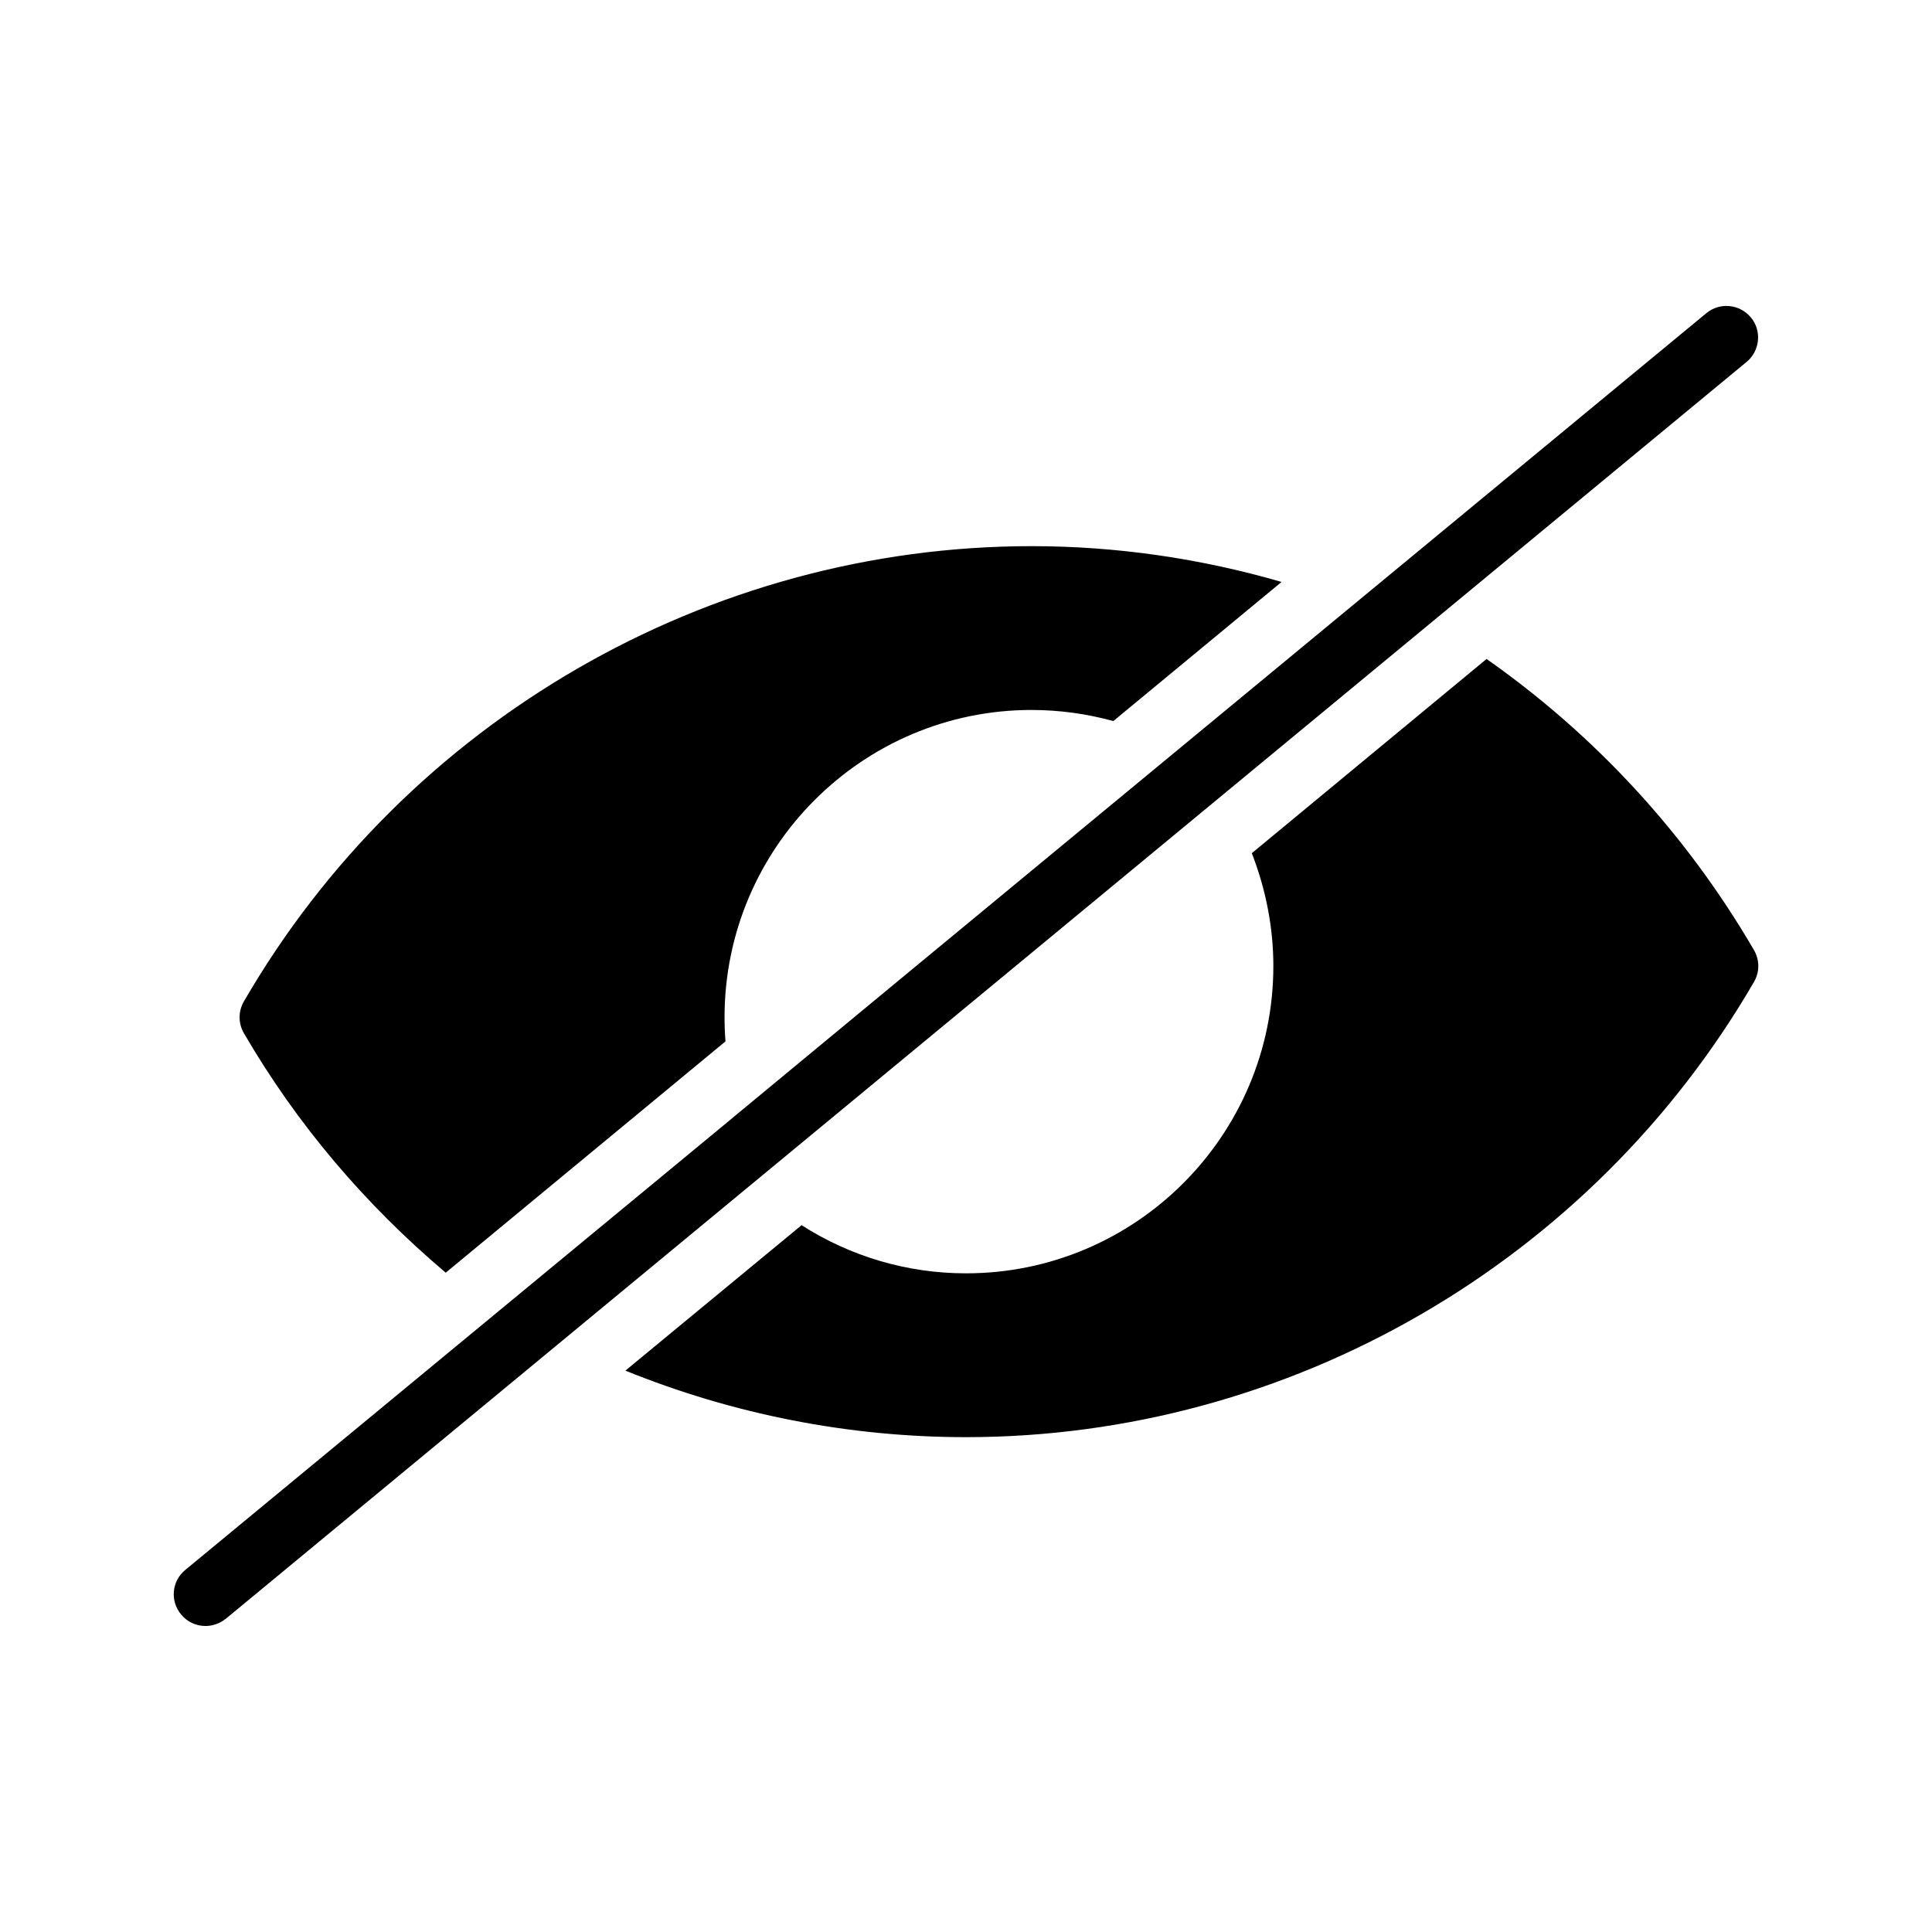
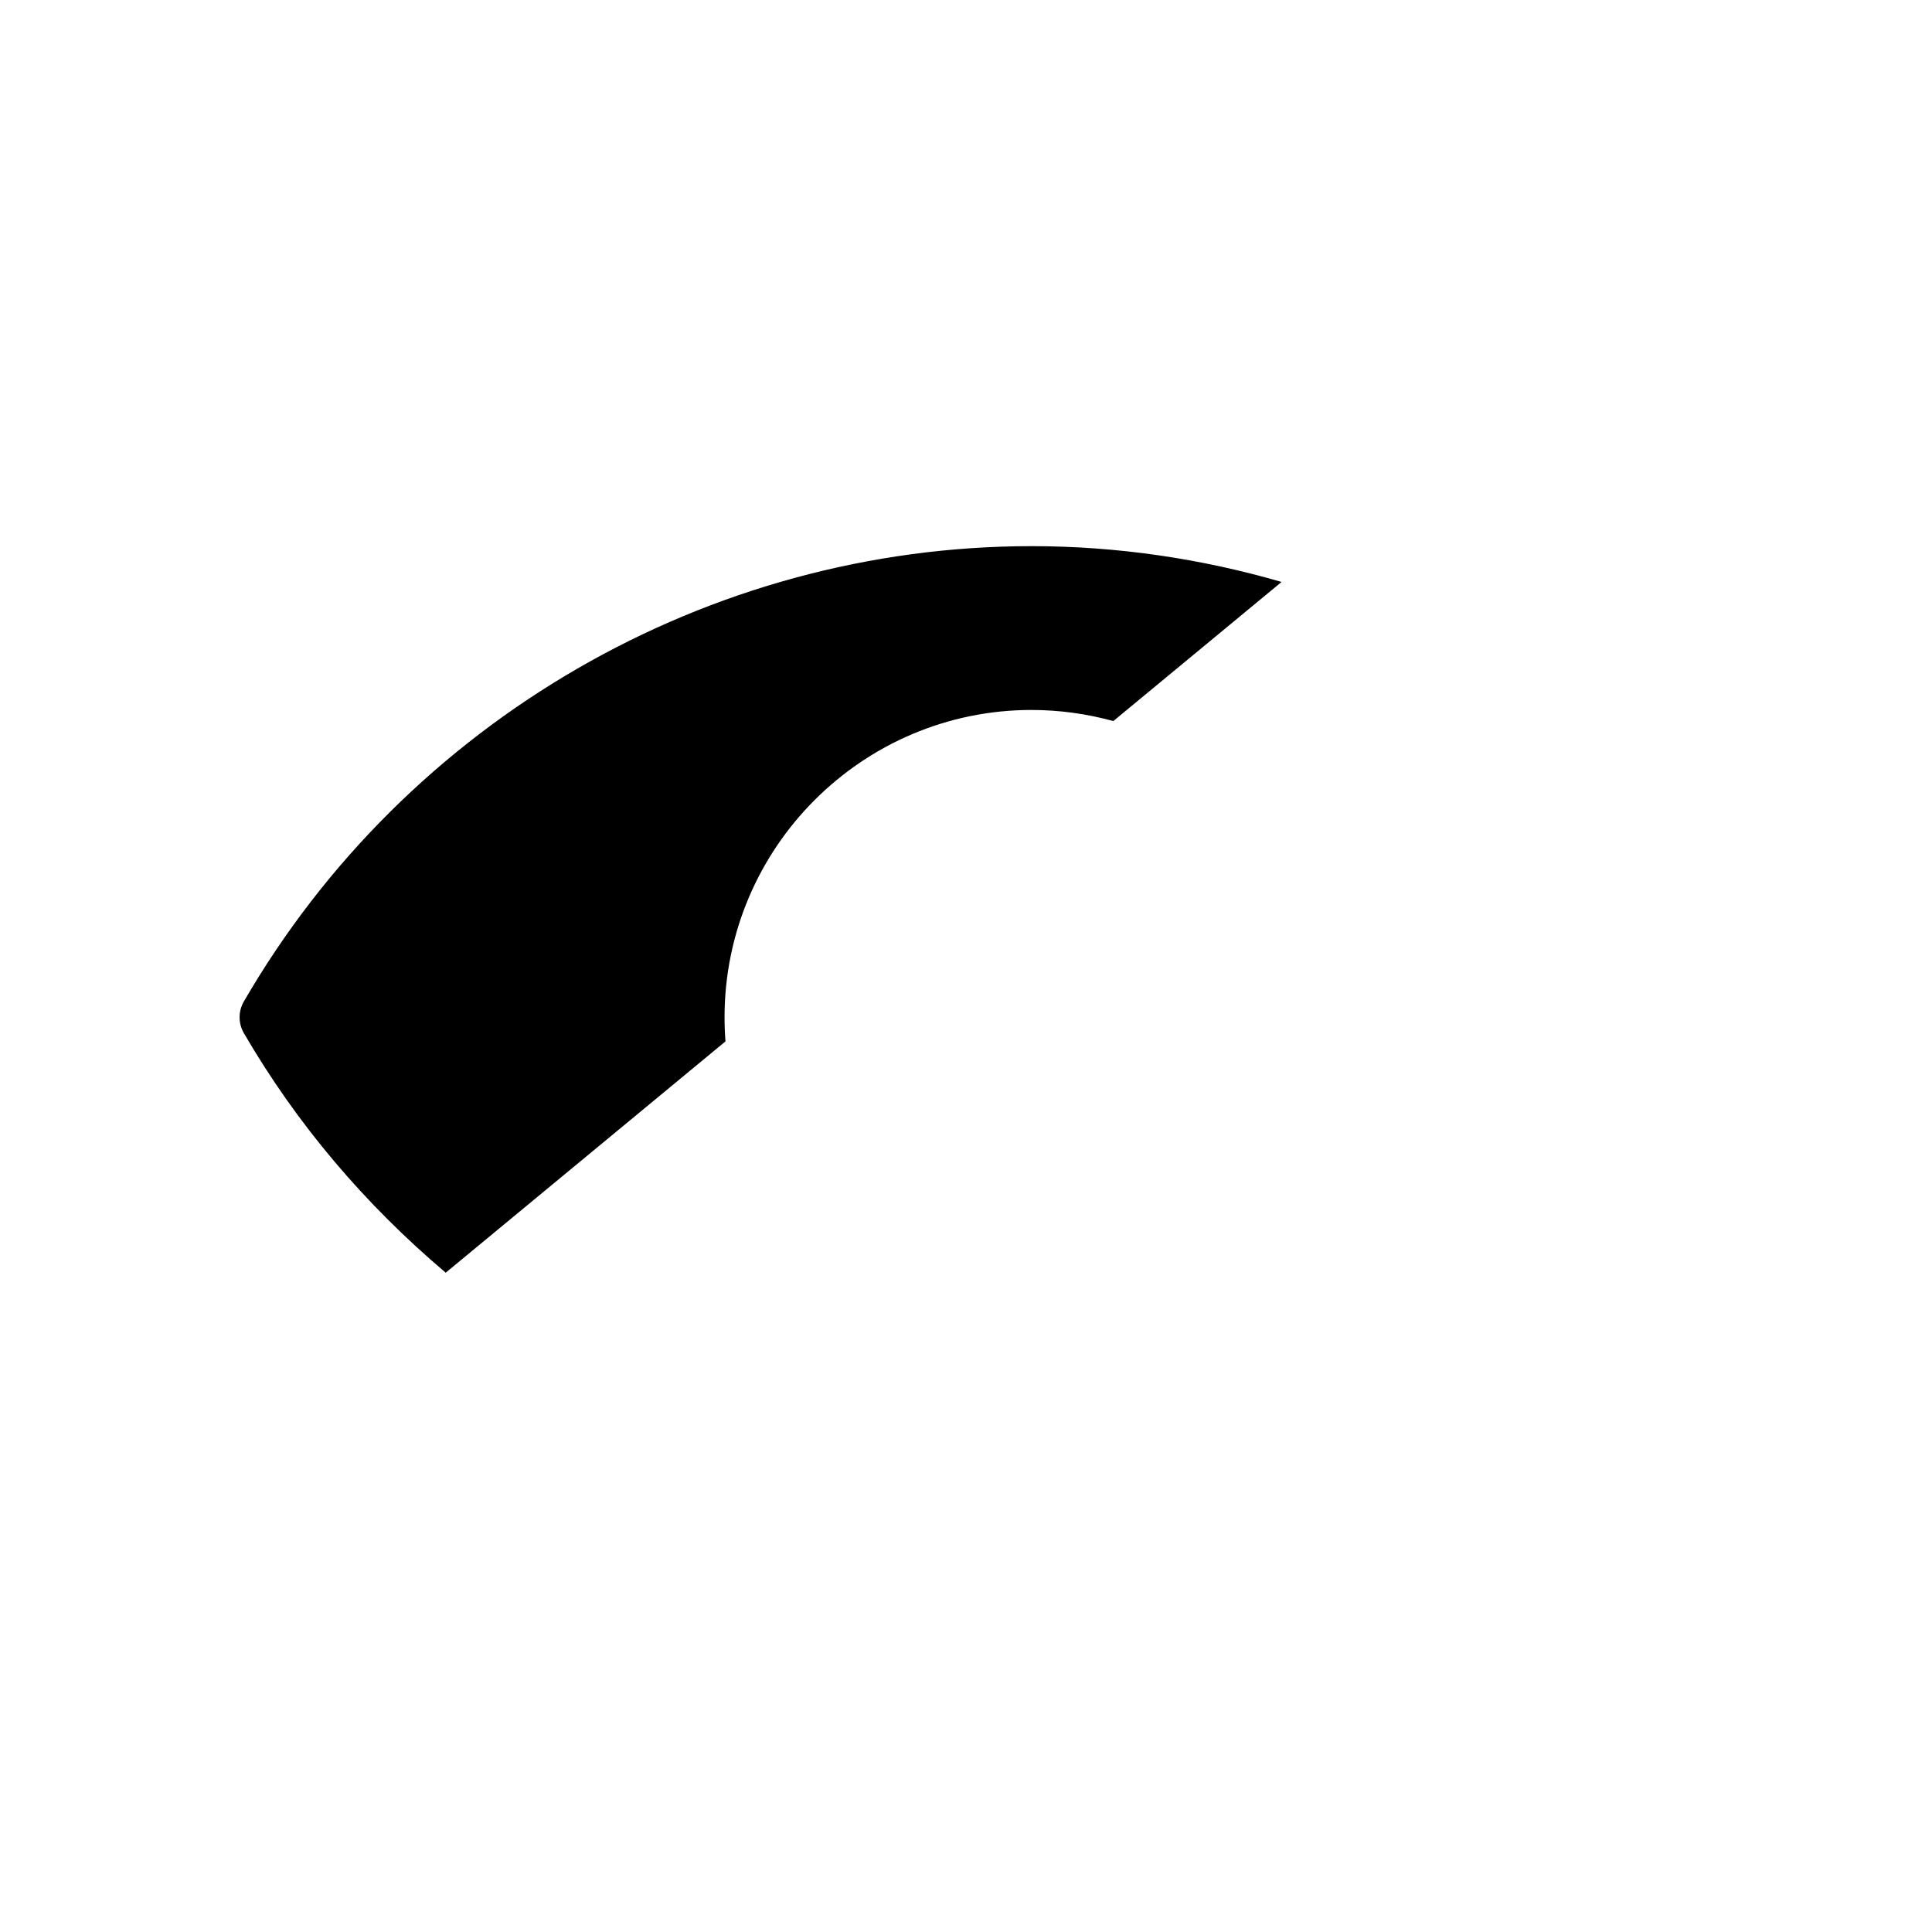
<svg xmlns="http://www.w3.org/2000/svg" fill="#000000" width="800px" height="800px" version="1.1" viewBox="144 144 512 512">
  <g>
-     <path d="m537.96 318.63-62.219 51.473c3.695 9.488 5.711 19.648 5.711 29.895 0 44.922-36.527 81.449-81.449 81.449-15.703 0-30.73-4.535-43.578-12.762l-46.688 38.543c28.551 11.586 59.281 17.633 90.266 17.633 85.73 0 165.67-46.266 208.83-120.66 1.512-2.602 1.512-5.793 0-8.398-17.887-30.734-42.07-56.93-70.871-77.168z" />
    <path d="m417.38 332.15c7.391 0 14.609 1.008 21.664 2.938l44.586-36.863c-21.41-6.215-43.664-9.488-66.25-9.488-85.648 0-165.67 46.266-208.75 120.66-1.512 2.602-1.512 5.793 0 8.398 14.105 24.266 32.16 45.426 53.488 63.48l74.145-61.297c-0.168-2.098-0.25-4.281-0.25-6.383 0-44.922 36.523-81.449 81.363-81.449z" />
-     <path d="m607.99 228.12c-2.938-3.527-8.23-4.113-11.84-1.09l-213.53 176.41-44.25 36.609-0.082 0.082-145.18 119.91c-3.609 2.938-4.113 8.23-1.09 11.84 1.68 2.016 4.031 3.023 6.465 3.023 1.848 0 3.777-0.672 5.375-1.93l403.05-333.1c3.523-2.941 4.027-8.234 1.09-11.758z" />
  </g>
</svg>